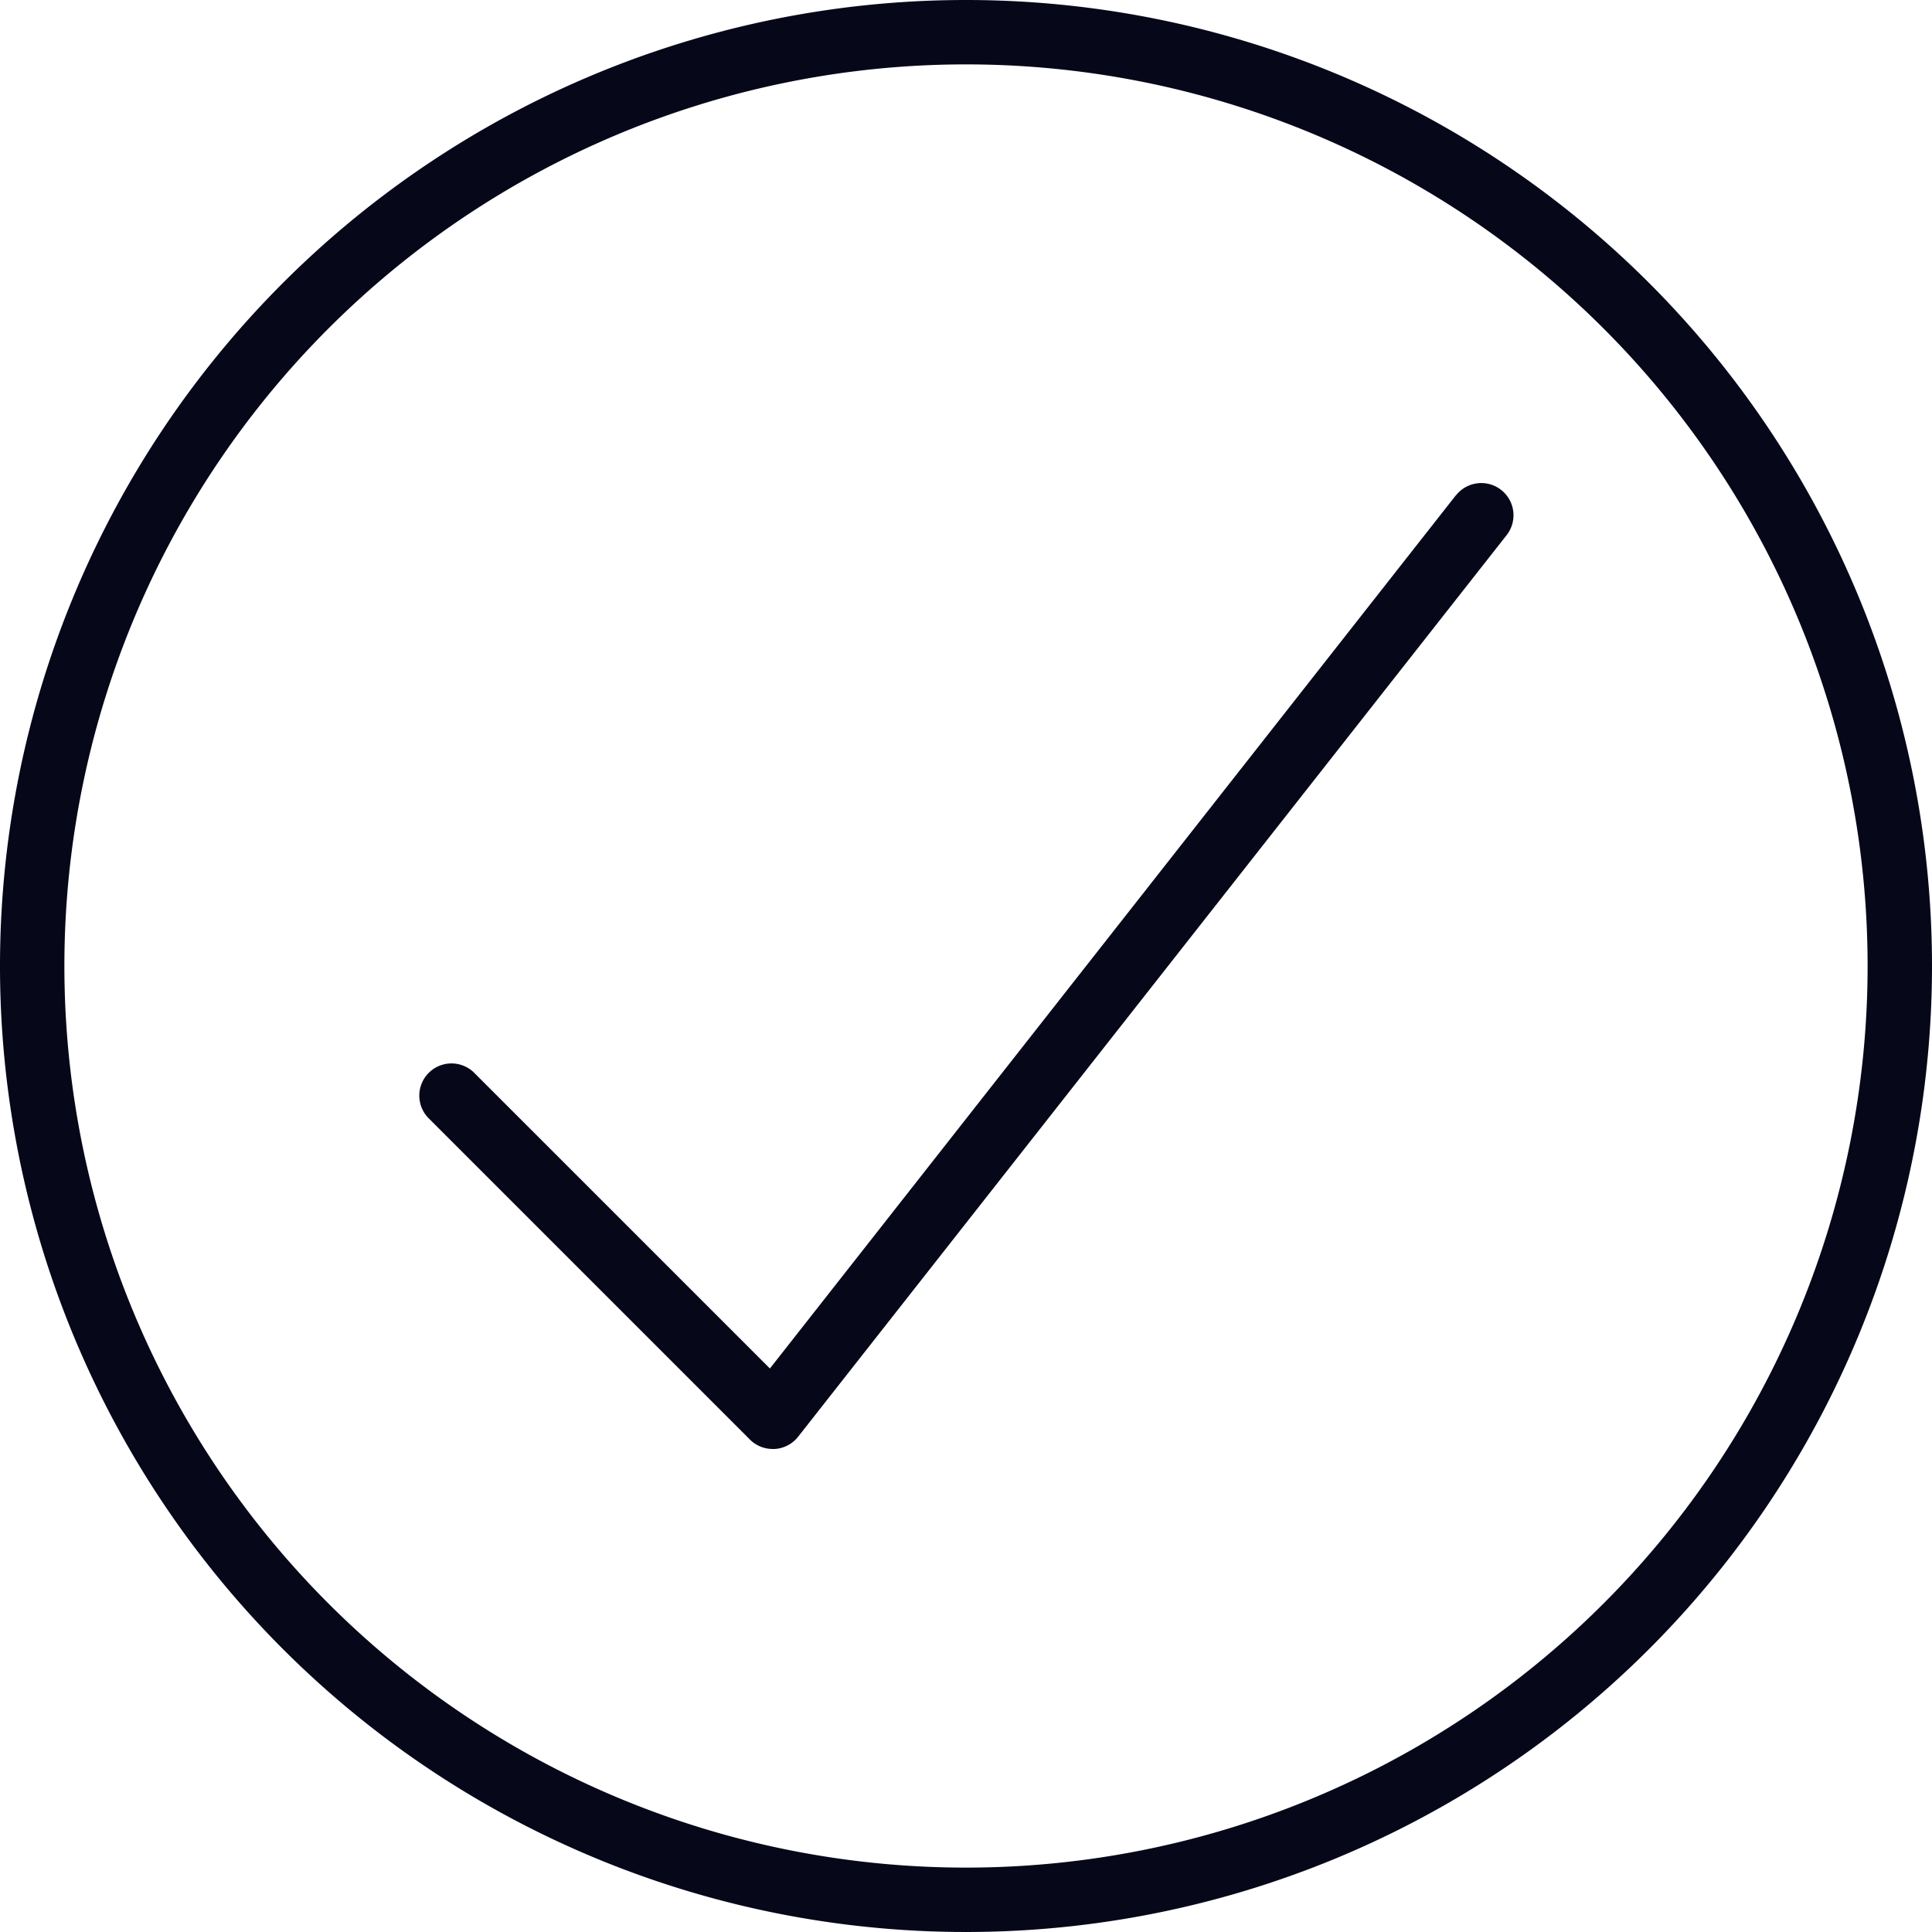
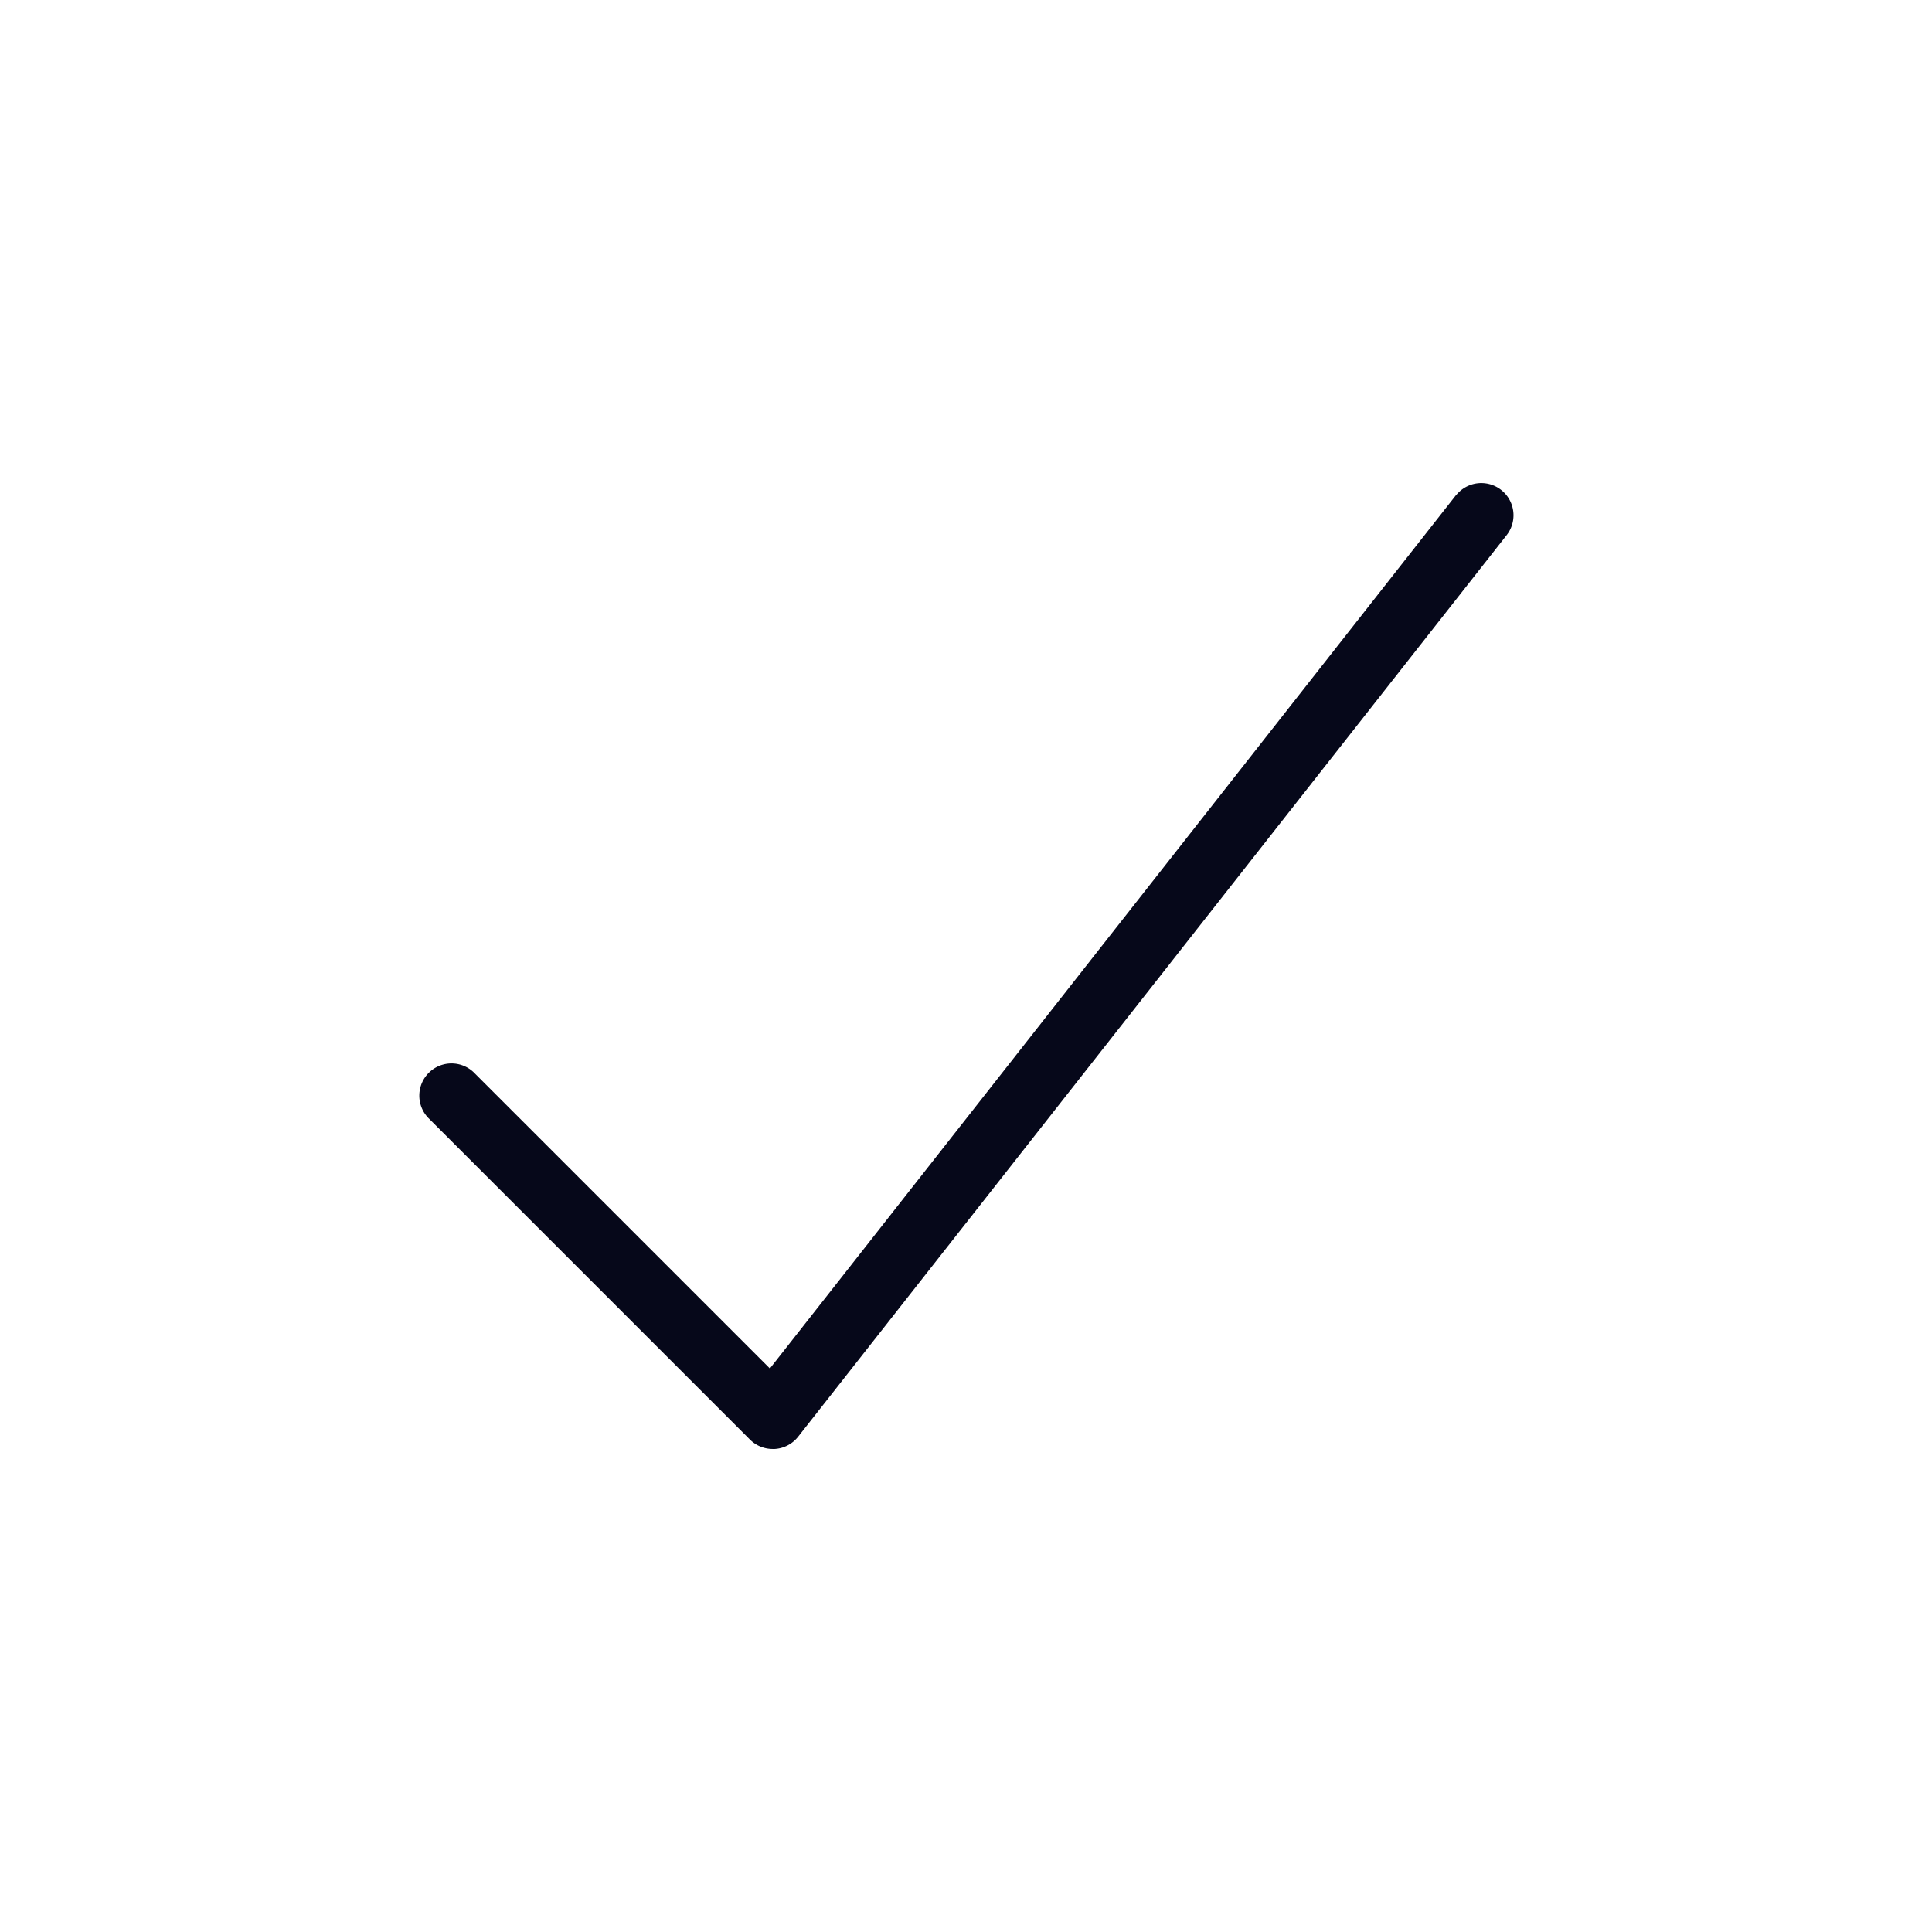
<svg xmlns="http://www.w3.org/2000/svg" id="_002-tick" data-name="002-tick" width="86.224" height="86.224" viewBox="0 0 86.224 86.224">
-   <path id="Path_235" data-name="Path 235" d="M43.112,0A43.112,43.112,0,1,0,86.224,43.112,43.112,43.112,0,0,0,43.112,0Zm0,83.35A40.238,40.238,0,1,1,83.35,43.112,40.238,40.238,0,0,1,43.112,83.35Zm0,0" fill="#06081a" />
  <path id="Path_236" data-name="Path 236" d="M157.336,128.468l-30.615,38.971L113.5,154.218a1.437,1.437,0,0,0-2.031,2.032l14.37,14.37a1.436,1.436,0,0,0,1.012.411h.086a1.437,1.437,0,0,0,1.043-.546L159.6,130.248a1.437,1.437,0,1,0-2.26-1.776Zm0,0" transform="translate(-92.361 -106.364)" fill="#06081a" />
</svg>